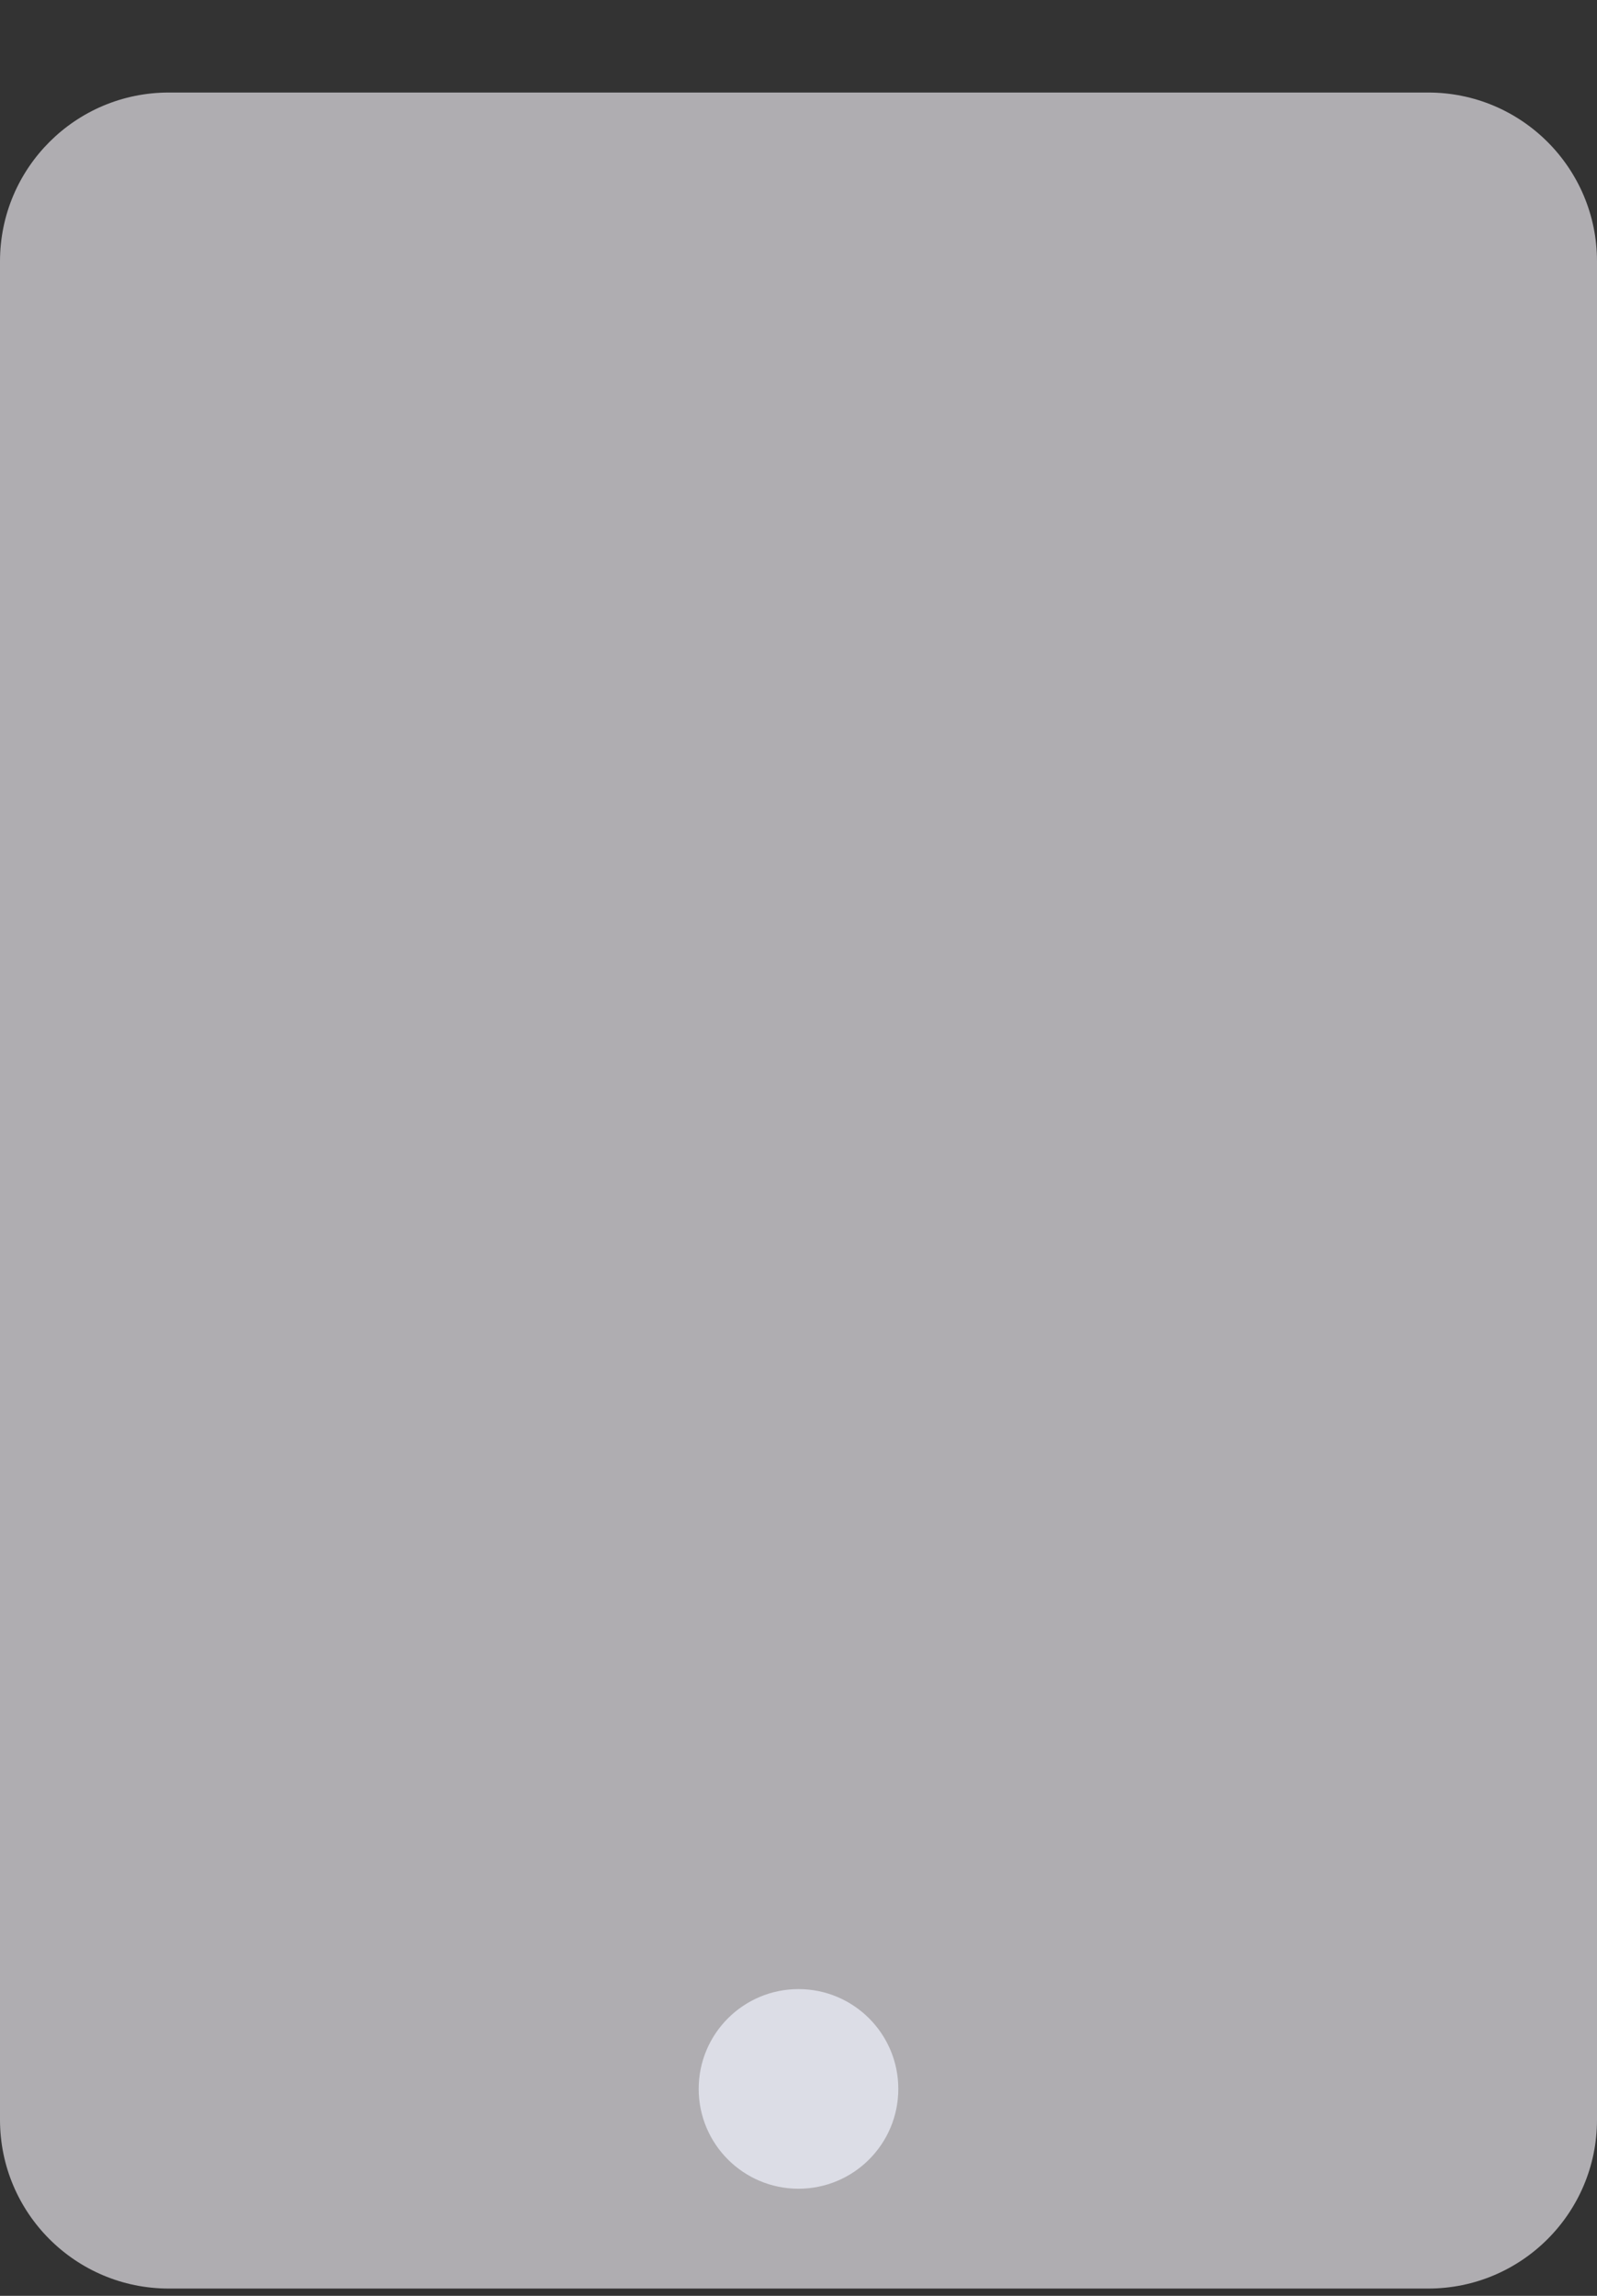
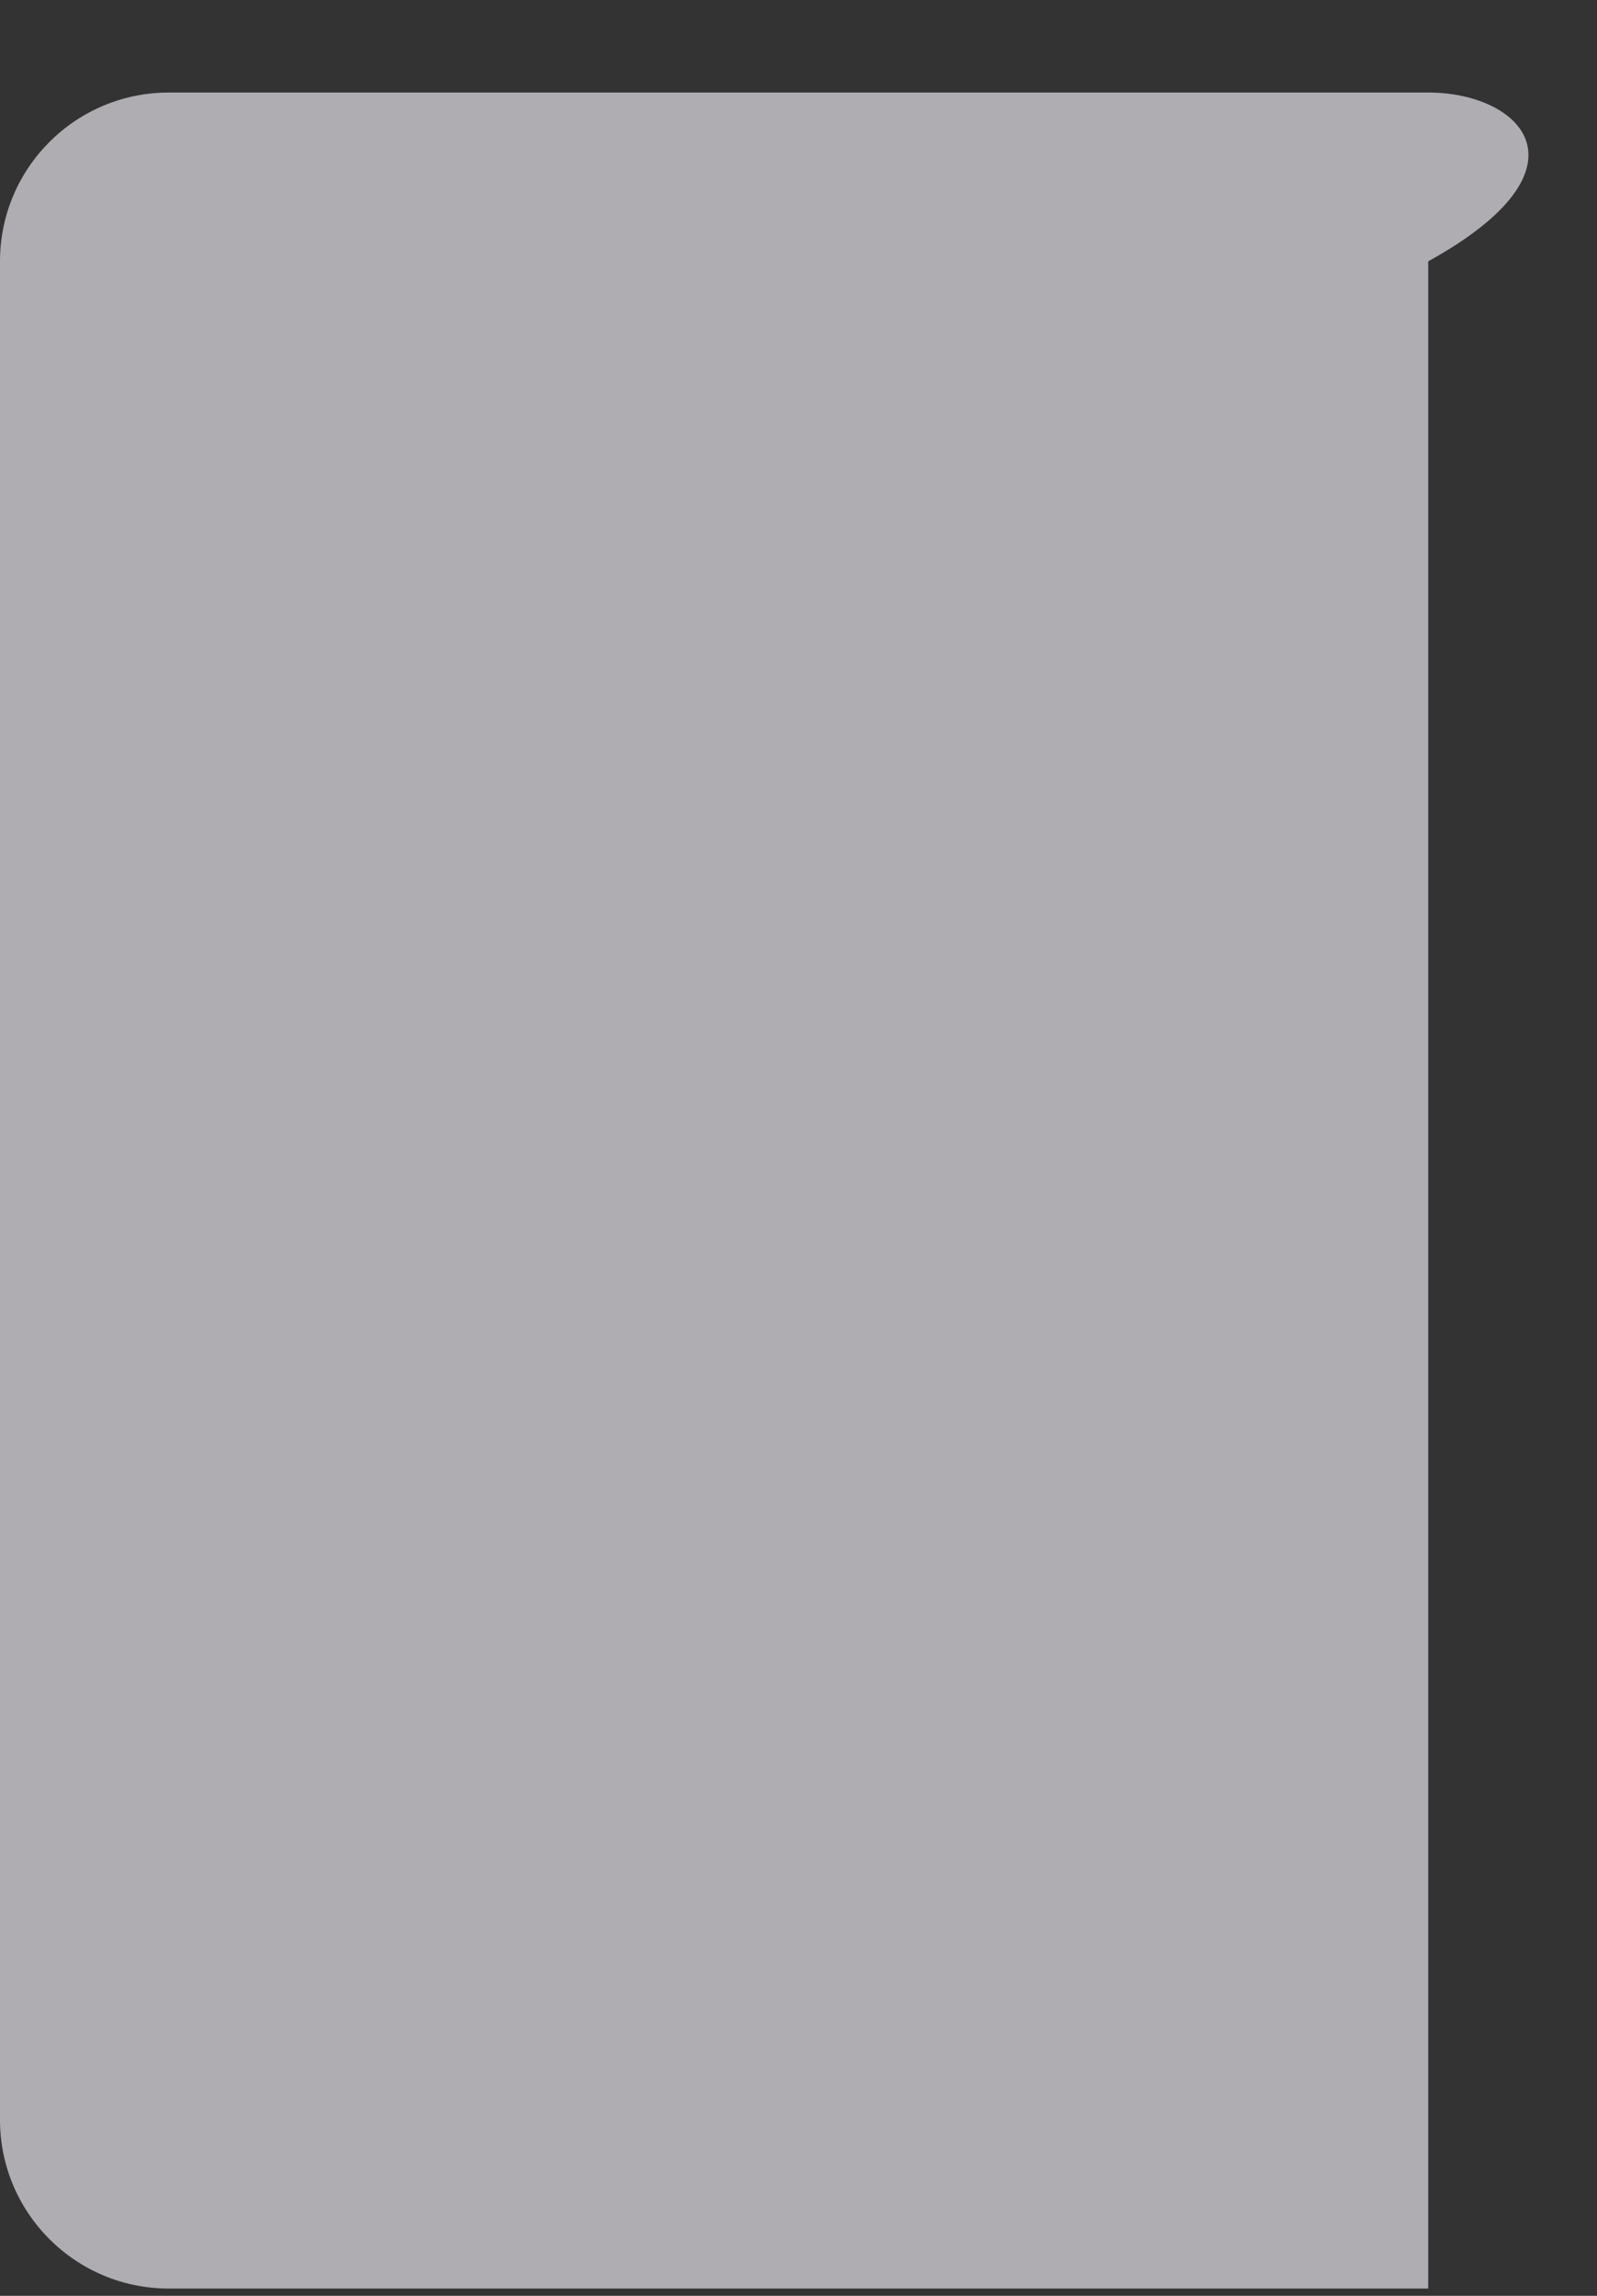
<svg xmlns="http://www.w3.org/2000/svg" width="16" height="23" viewBox="0 0 16 23" fill="none">
  <rect x="0" y="0" width="16" height="23" fill="#333333" stroke="none" />
  <g opacity="0.9">
-     <path d="M0 2.618V21.236C0 22.17 0.757 22.927 1.691 22.927H14.309C15.243 22.927 16 22.17 16 21.236V2.618C16 1.684 15.243 0.927 14.309 0.927H1.691C0.757 0.927 0 1.684 0 2.618Z" fill="#BCBABF" />
-     <circle cx="8" cy="20.927" r="1" fill="#EEEFF9" />
+     <path d="M0 2.618V21.236C0 22.17 0.757 22.927 1.691 22.927H14.309V2.618C16 1.684 15.243 0.927 14.309 0.927H1.691C0.757 0.927 0 1.684 0 2.618Z" fill="#BCBABF" />
  </g>
</svg>